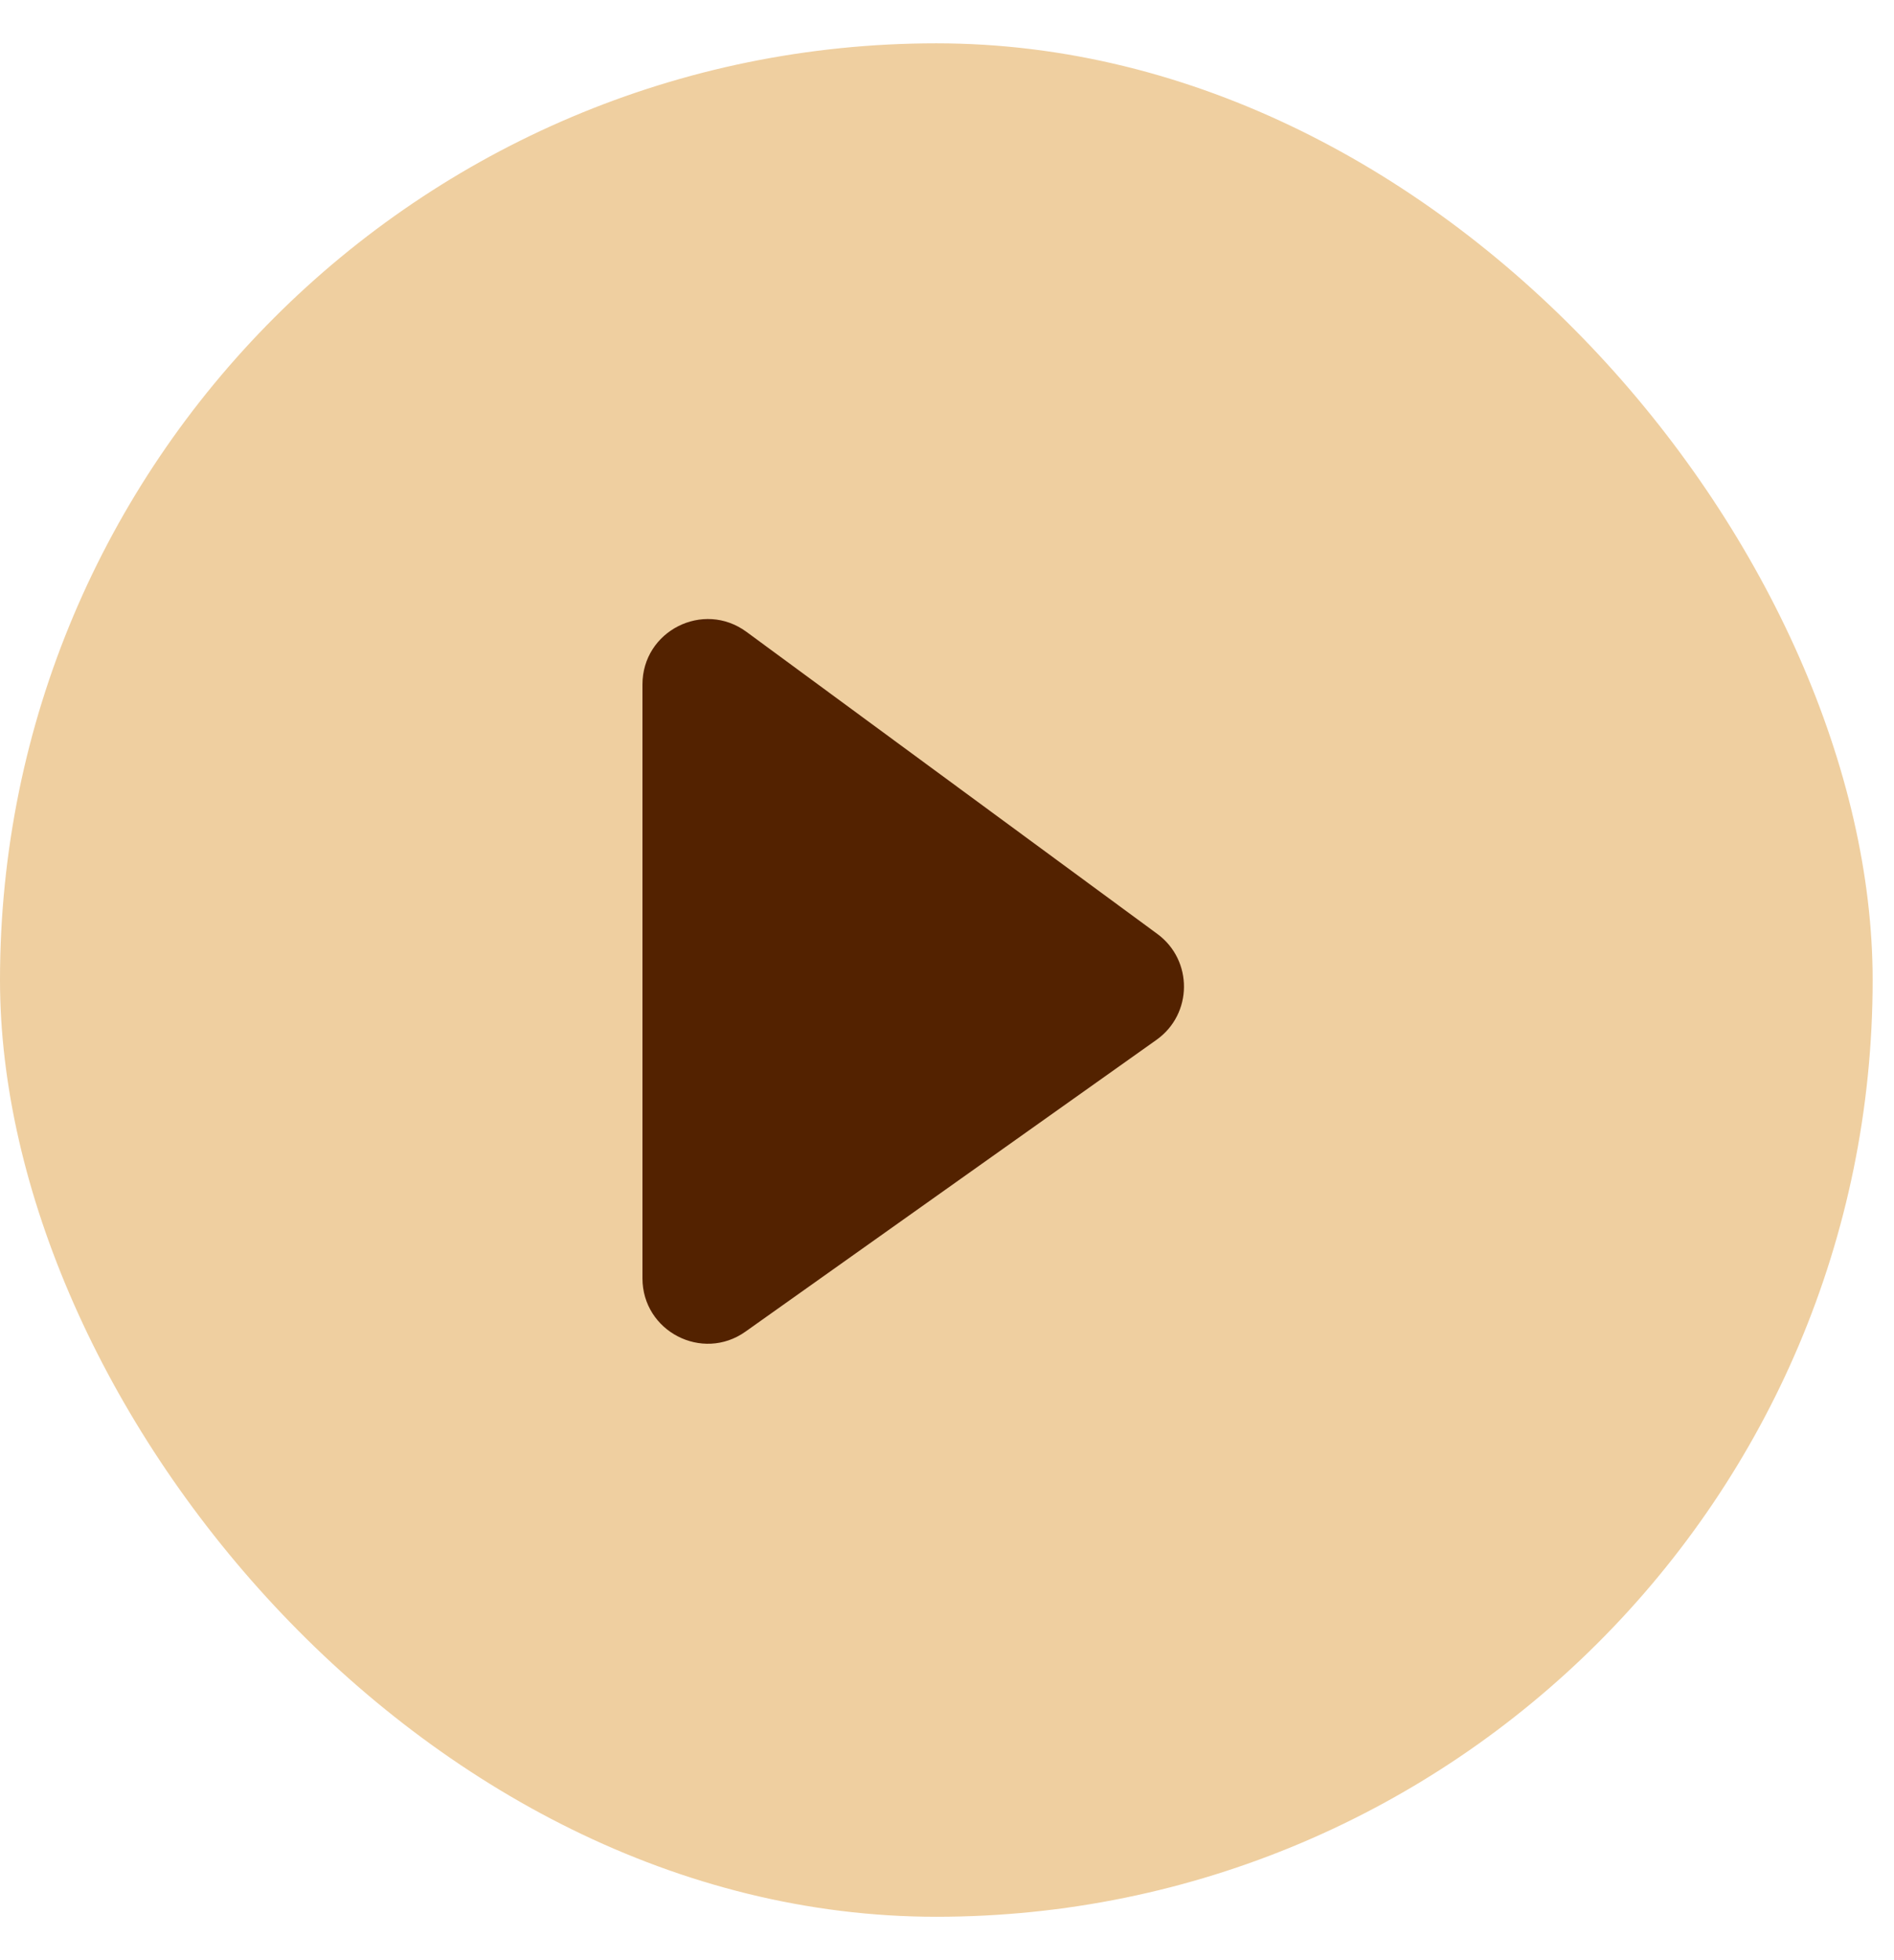
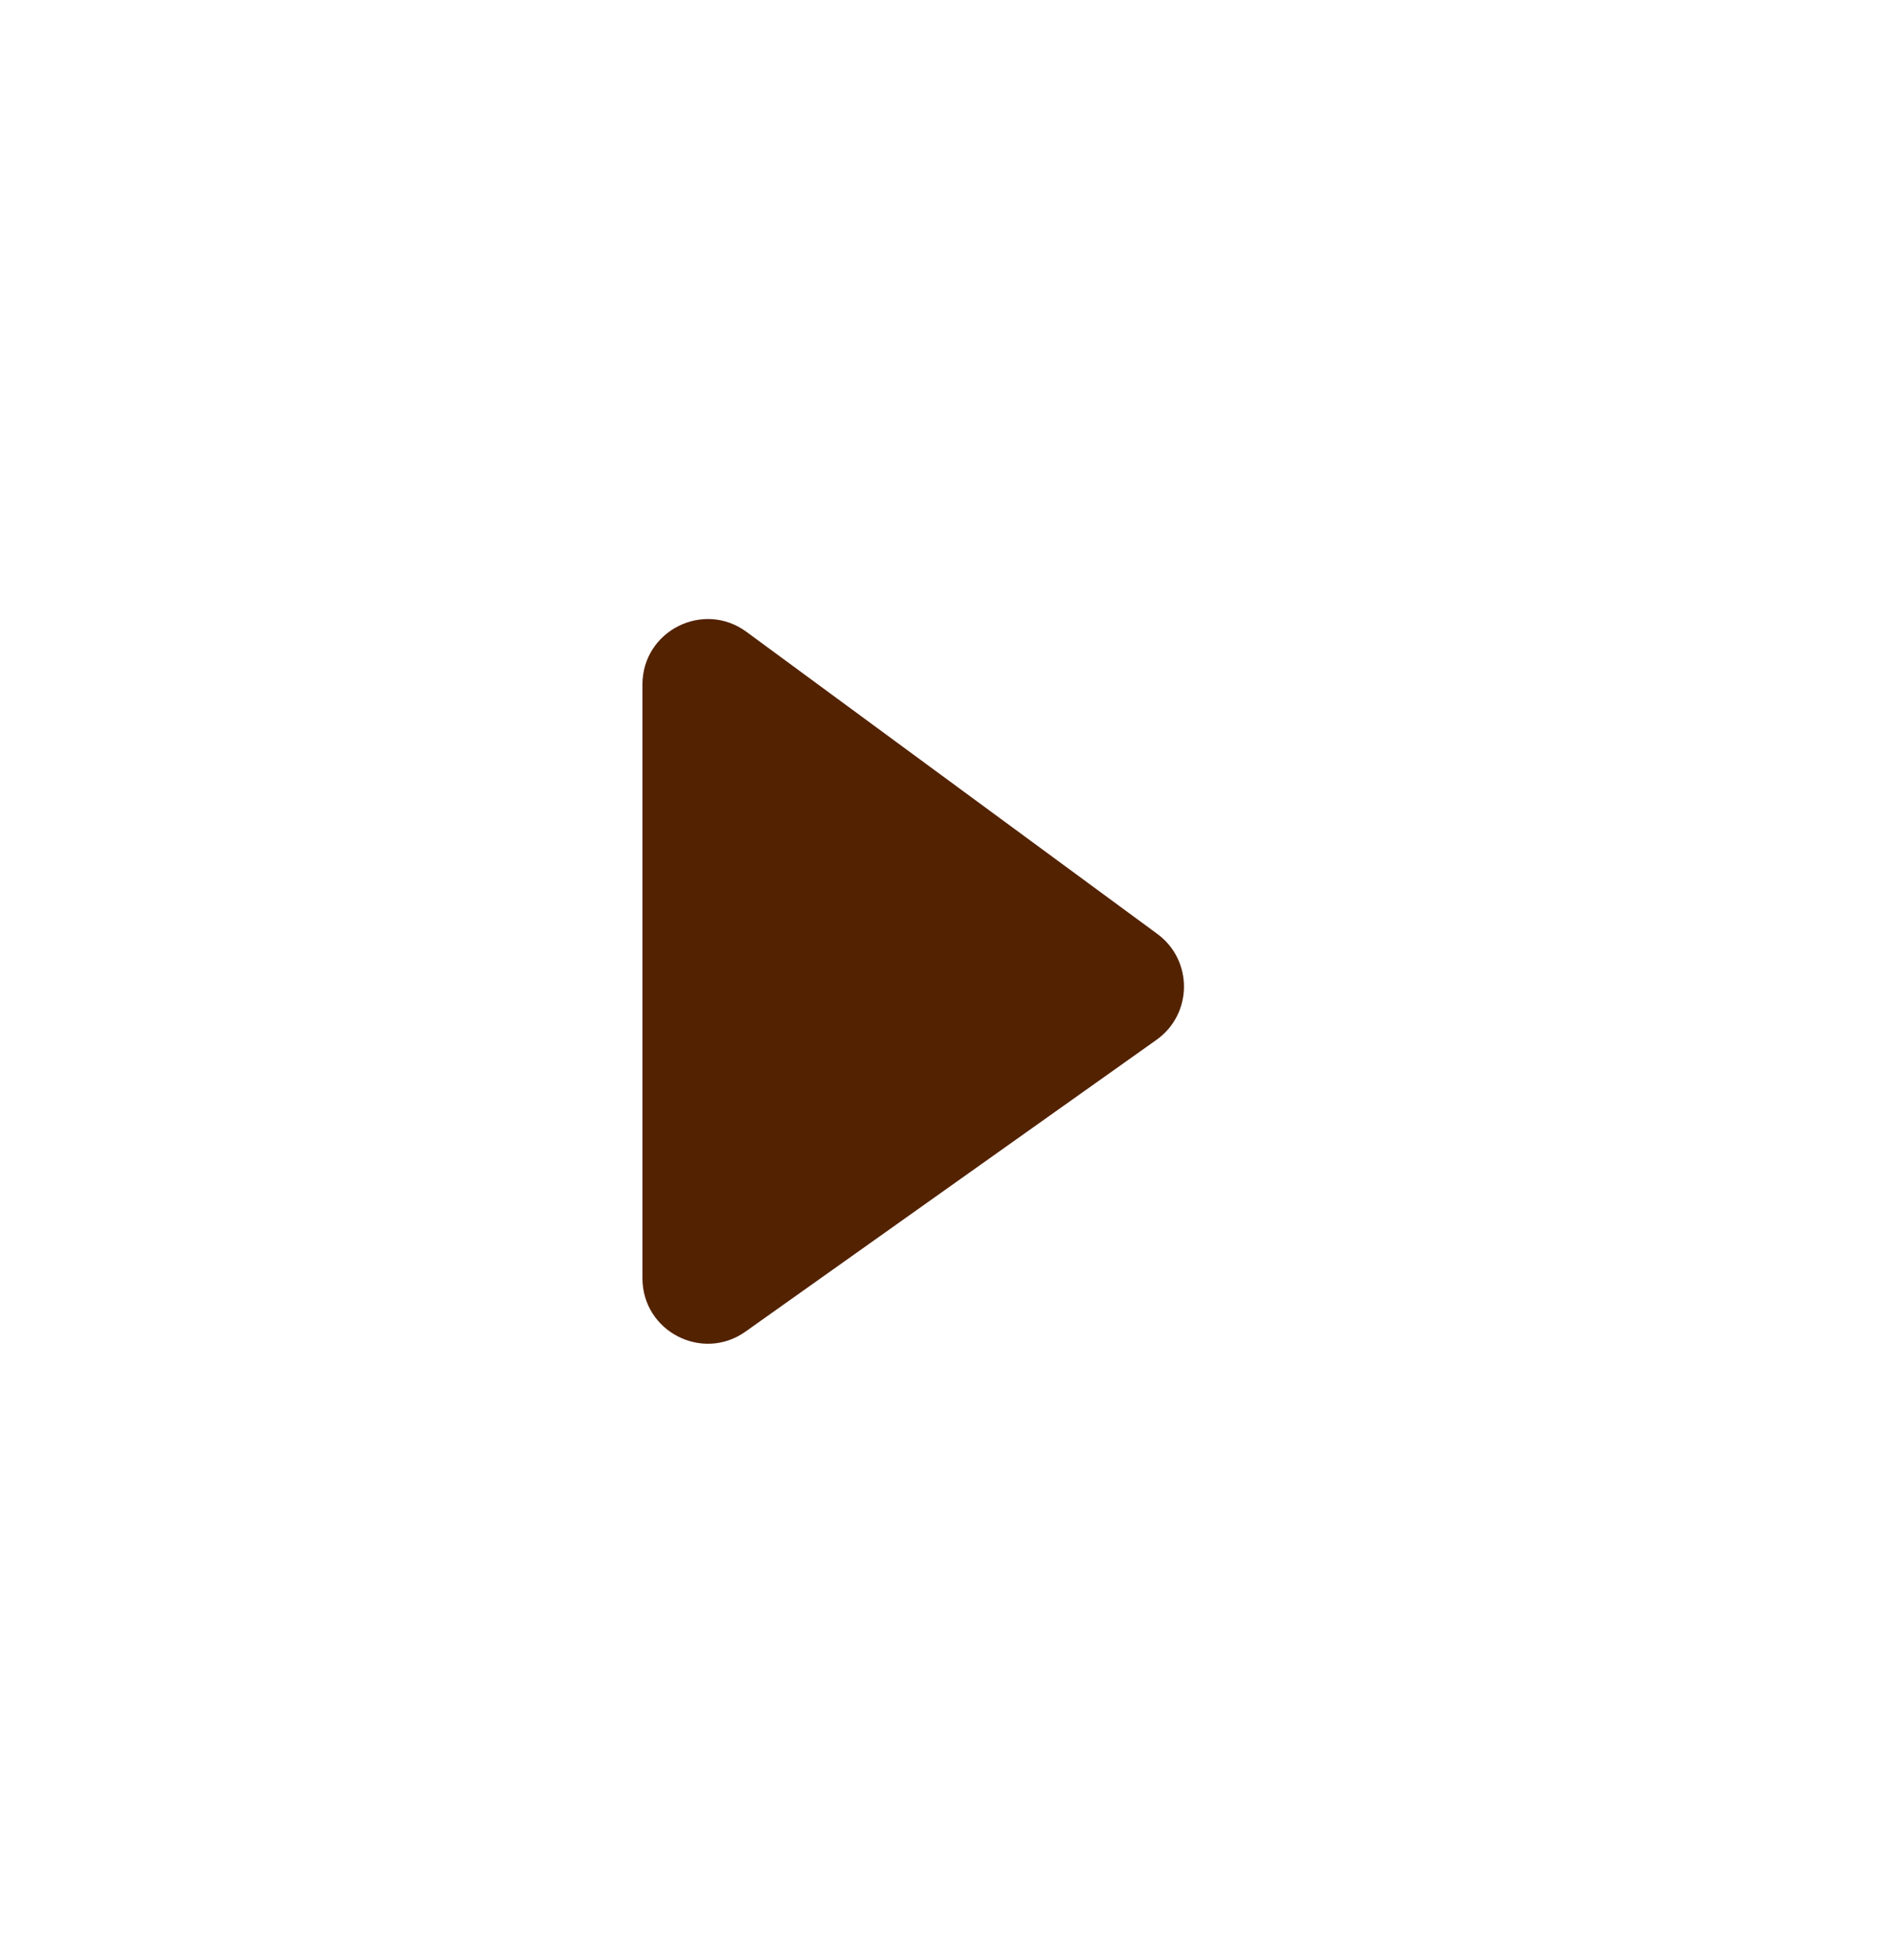
<svg xmlns="http://www.w3.org/2000/svg" width="29" height="30" viewBox="0 0 29 30" fill="none">
-   <rect y="0.663" width="28.673" height="28.673" rx="14.337" fill="#EFCFA0" />
  <path d="M9.837 19.564V10.476C9.837 9.656 10.768 9.185 11.429 9.67L17.721 14.294C18.27 14.698 18.263 15.521 17.707 15.915L11.415 20.38C10.753 20.85 9.837 20.376 9.837 19.564Z" fill="#532200" />
</svg>